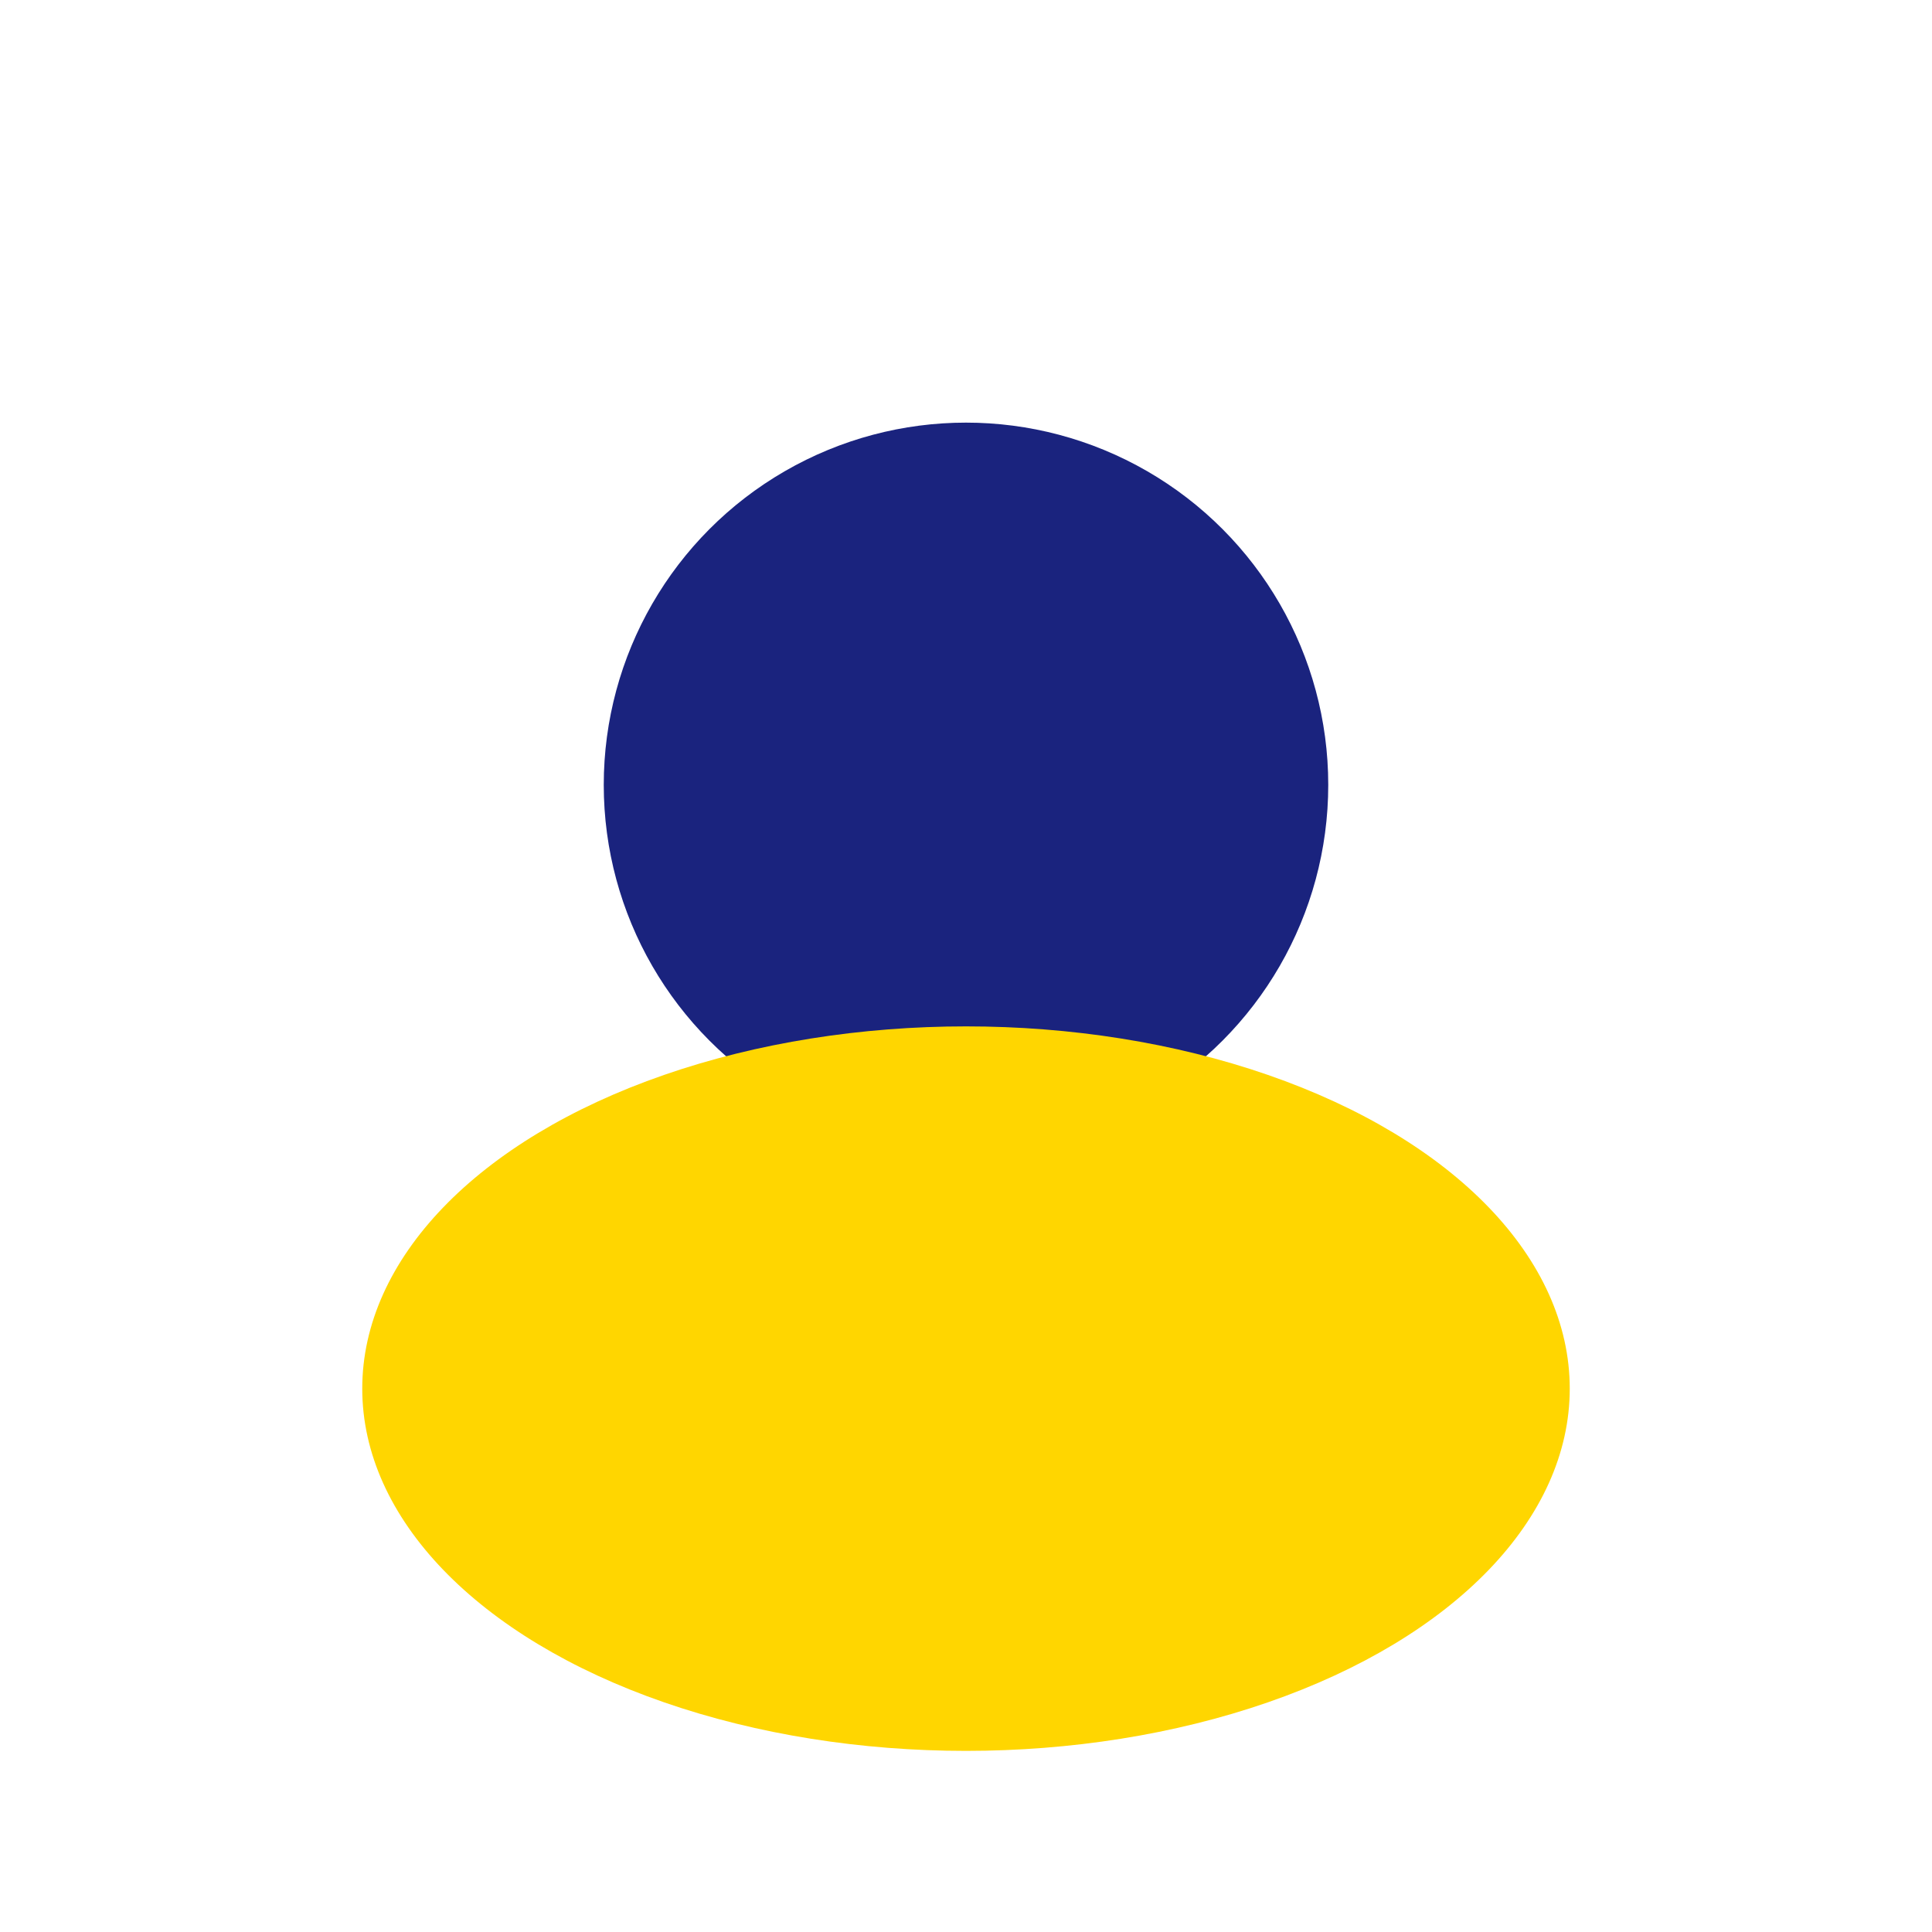
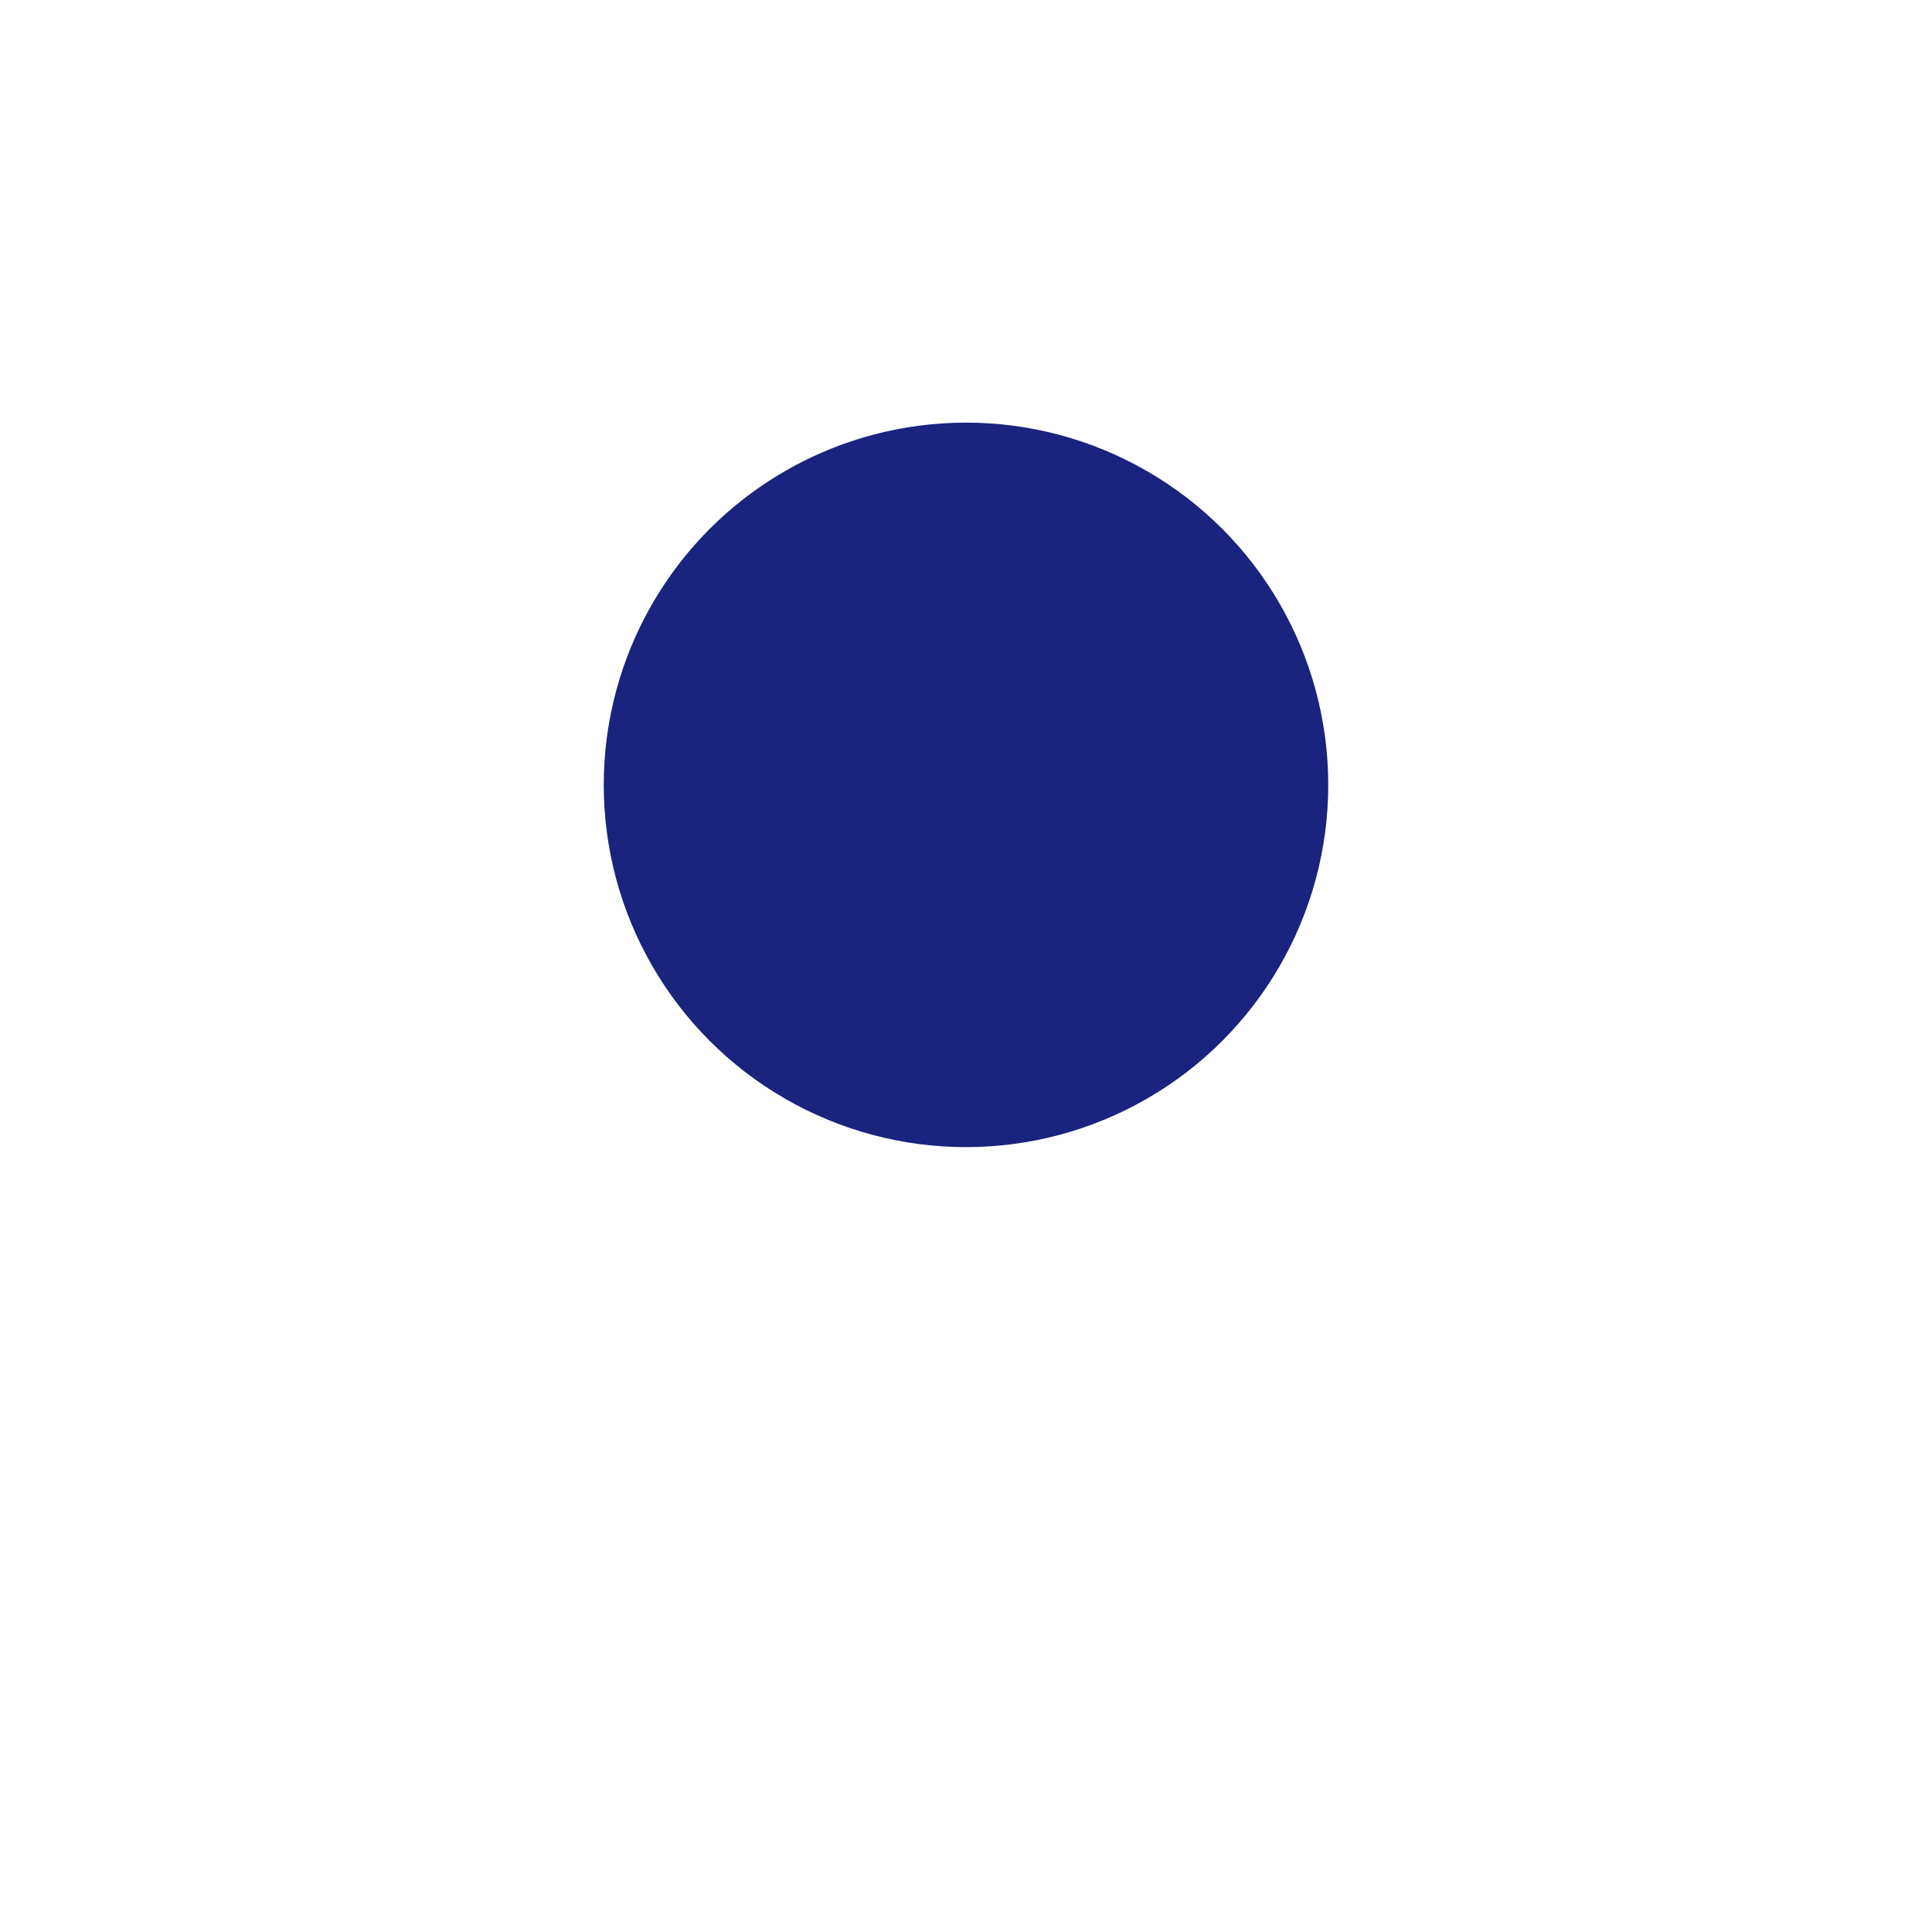
<svg xmlns="http://www.w3.org/2000/svg" width="32" height="32" viewBox="0 0 32 32">
  <circle cx="16" cy="13" r="6" fill="#1A237E" />
-   <ellipse cx="16" cy="23" rx="10" ry="6" fill="#FFD600" />
</svg>